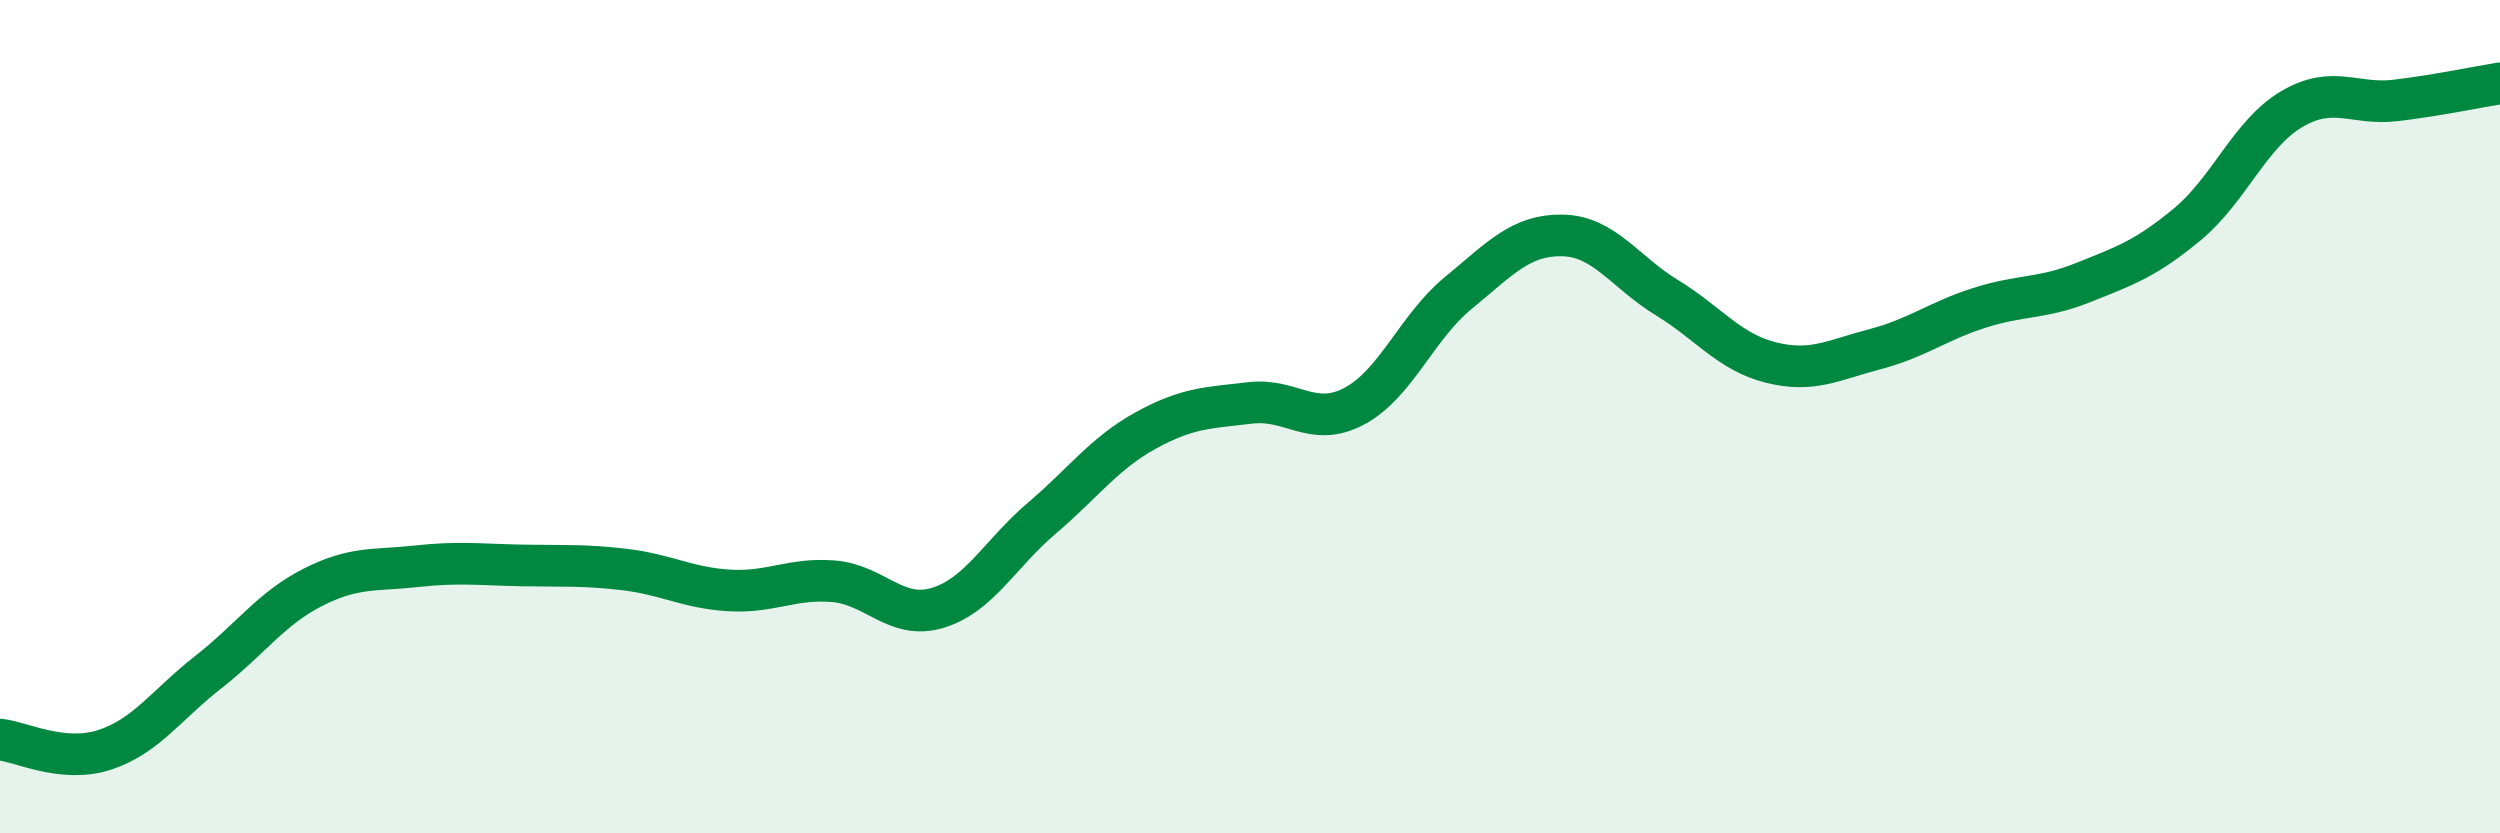
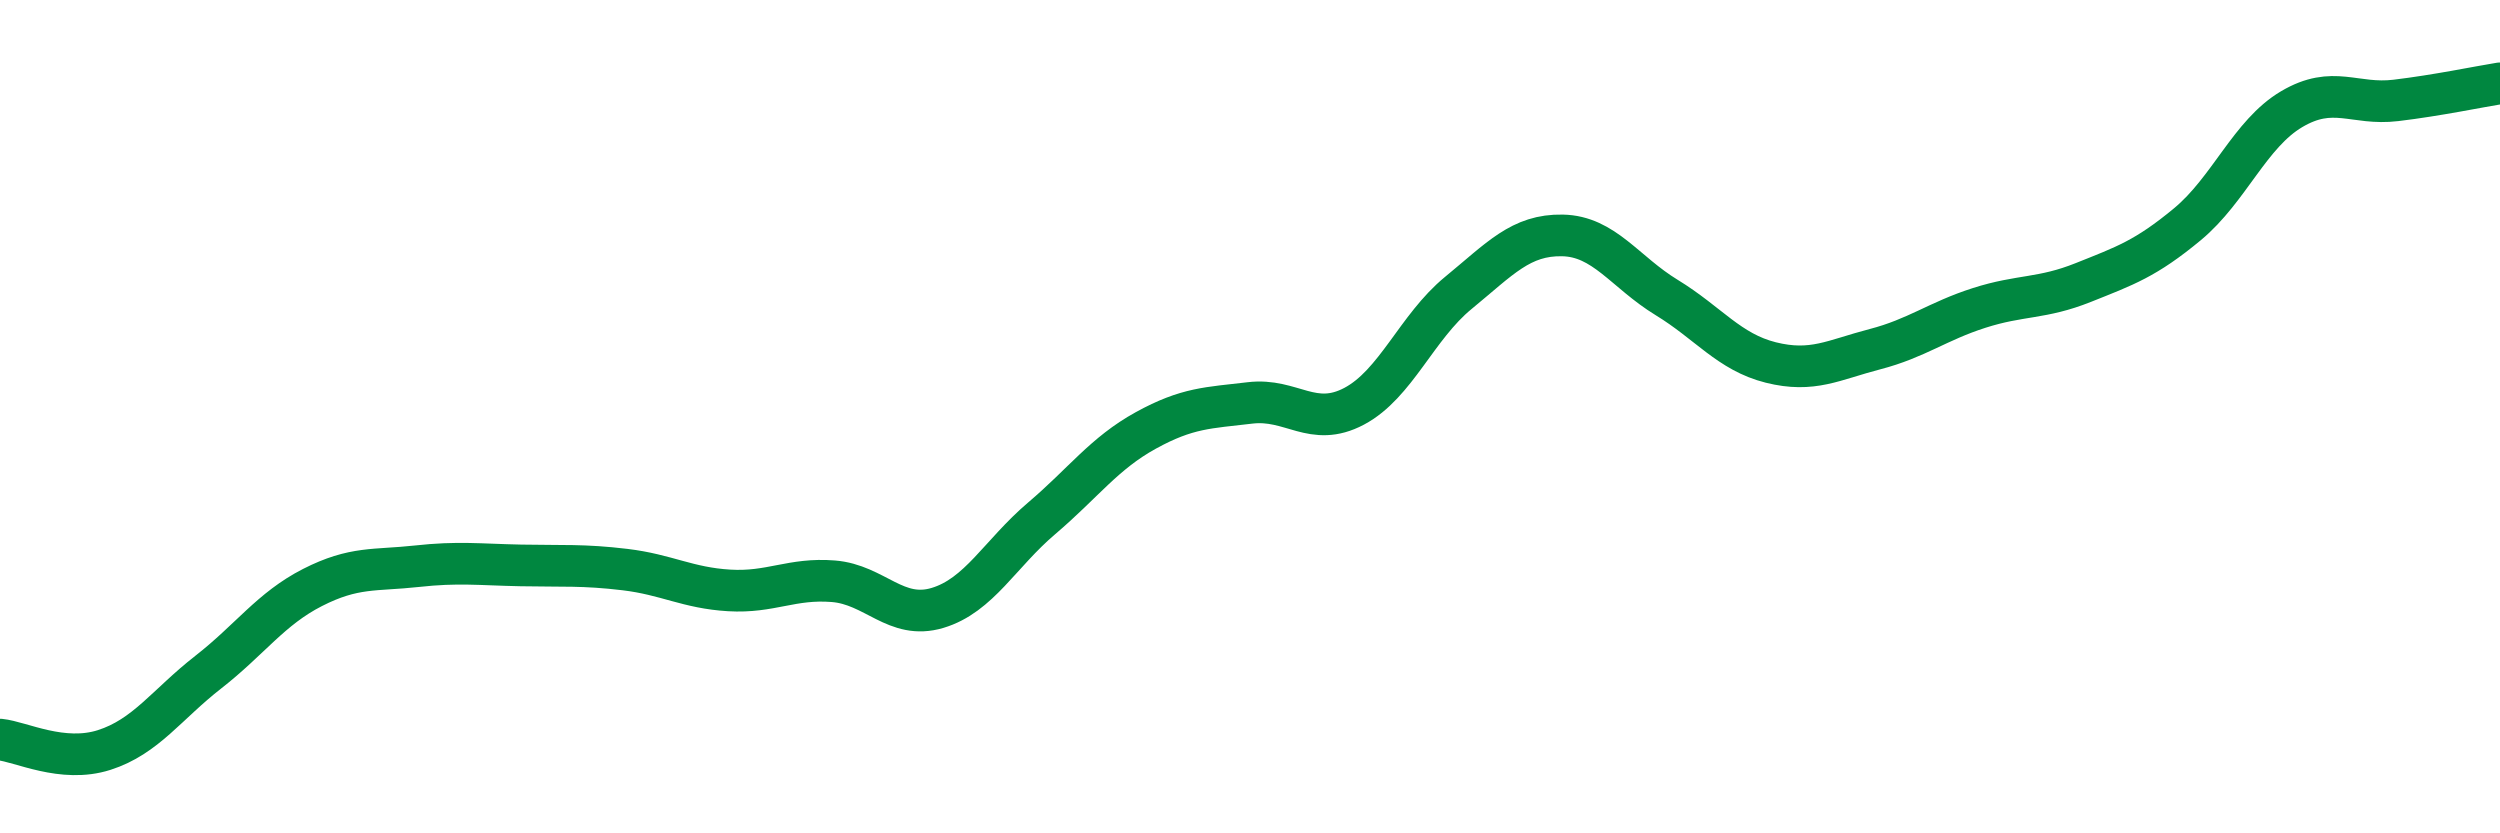
<svg xmlns="http://www.w3.org/2000/svg" width="60" height="20" viewBox="0 0 60 20">
-   <path d="M 0,17.75 C 0.5,17.8 1.5,18.32 2.5,18 C 3.5,17.68 4,16.91 5,16.13 C 6,15.35 6.5,14.61 7.5,14.1 C 8.5,13.59 9,13.7 10,13.59 C 11,13.48 11.5,13.55 12.5,13.57 C 13.5,13.59 14,13.55 15,13.67 C 16,13.79 16.5,14.11 17.5,14.17 C 18.5,14.23 19,13.87 20,13.95 C 21,14.03 21.5,14.89 22.5,14.59 C 23.5,14.29 24,13.29 25,12.44 C 26,11.59 26.5,10.88 27.5,10.33 C 28.5,9.78 29,9.79 30,9.67 C 31,9.55 31.5,10.28 32.5,9.75 C 33.5,9.22 34,7.85 35,7.03 C 36,6.21 36.5,5.63 37.5,5.65 C 38.5,5.67 39,6.53 40,7.14 C 41,7.75 41.5,8.45 42.5,8.7 C 43.5,8.95 44,8.64 45,8.38 C 46,8.12 46.5,7.71 47.5,7.39 C 48.5,7.07 49,7.18 50,6.78 C 51,6.38 51.5,6.21 52.5,5.38 C 53.5,4.55 54,3.21 55,2.62 C 56,2.03 56.5,2.53 57.5,2.41 C 58.5,2.29 59.5,2.08 60,2L60 20L0 20Z" fill="#008740" opacity="0.1" stroke-linecap="round" stroke-linejoin="round" />
  <path d="M 0,17.75 C 0.5,17.8 1.5,18.32 2.5,18 C 3.5,17.68 4,16.91 5,16.13 C 6,15.35 6.5,14.61 7.5,14.1 C 8.5,13.59 9,13.7 10,13.59 C 11,13.48 11.5,13.55 12.5,13.57 C 13.5,13.59 14,13.55 15,13.67 C 16,13.79 16.5,14.11 17.5,14.17 C 18.5,14.23 19,13.87 20,13.95 C 21,14.03 21.5,14.89 22.5,14.59 C 23.5,14.29 24,13.29 25,12.44 C 26,11.59 26.5,10.88 27.5,10.33 C 28.5,9.78 29,9.79 30,9.67 C 31,9.55 31.5,10.28 32.5,9.75 C 33.5,9.22 34,7.85 35,7.03 C 36,6.21 36.5,5.63 37.5,5.65 C 38.5,5.67 39,6.53 40,7.14 C 41,7.75 41.5,8.45 42.5,8.7 C 43.5,8.95 44,8.64 45,8.38 C 46,8.12 46.5,7.71 47.5,7.39 C 48.5,7.07 49,7.18 50,6.78 C 51,6.38 51.5,6.21 52.5,5.38 C 53.5,4.55 54,3.21 55,2.62 C 56,2.03 56.5,2.53 57.5,2.41 C 58.5,2.29 59.5,2.08 60,2" stroke="#008740" stroke-width="1" fill="none" stroke-linecap="round" stroke-linejoin="round" />
</svg>